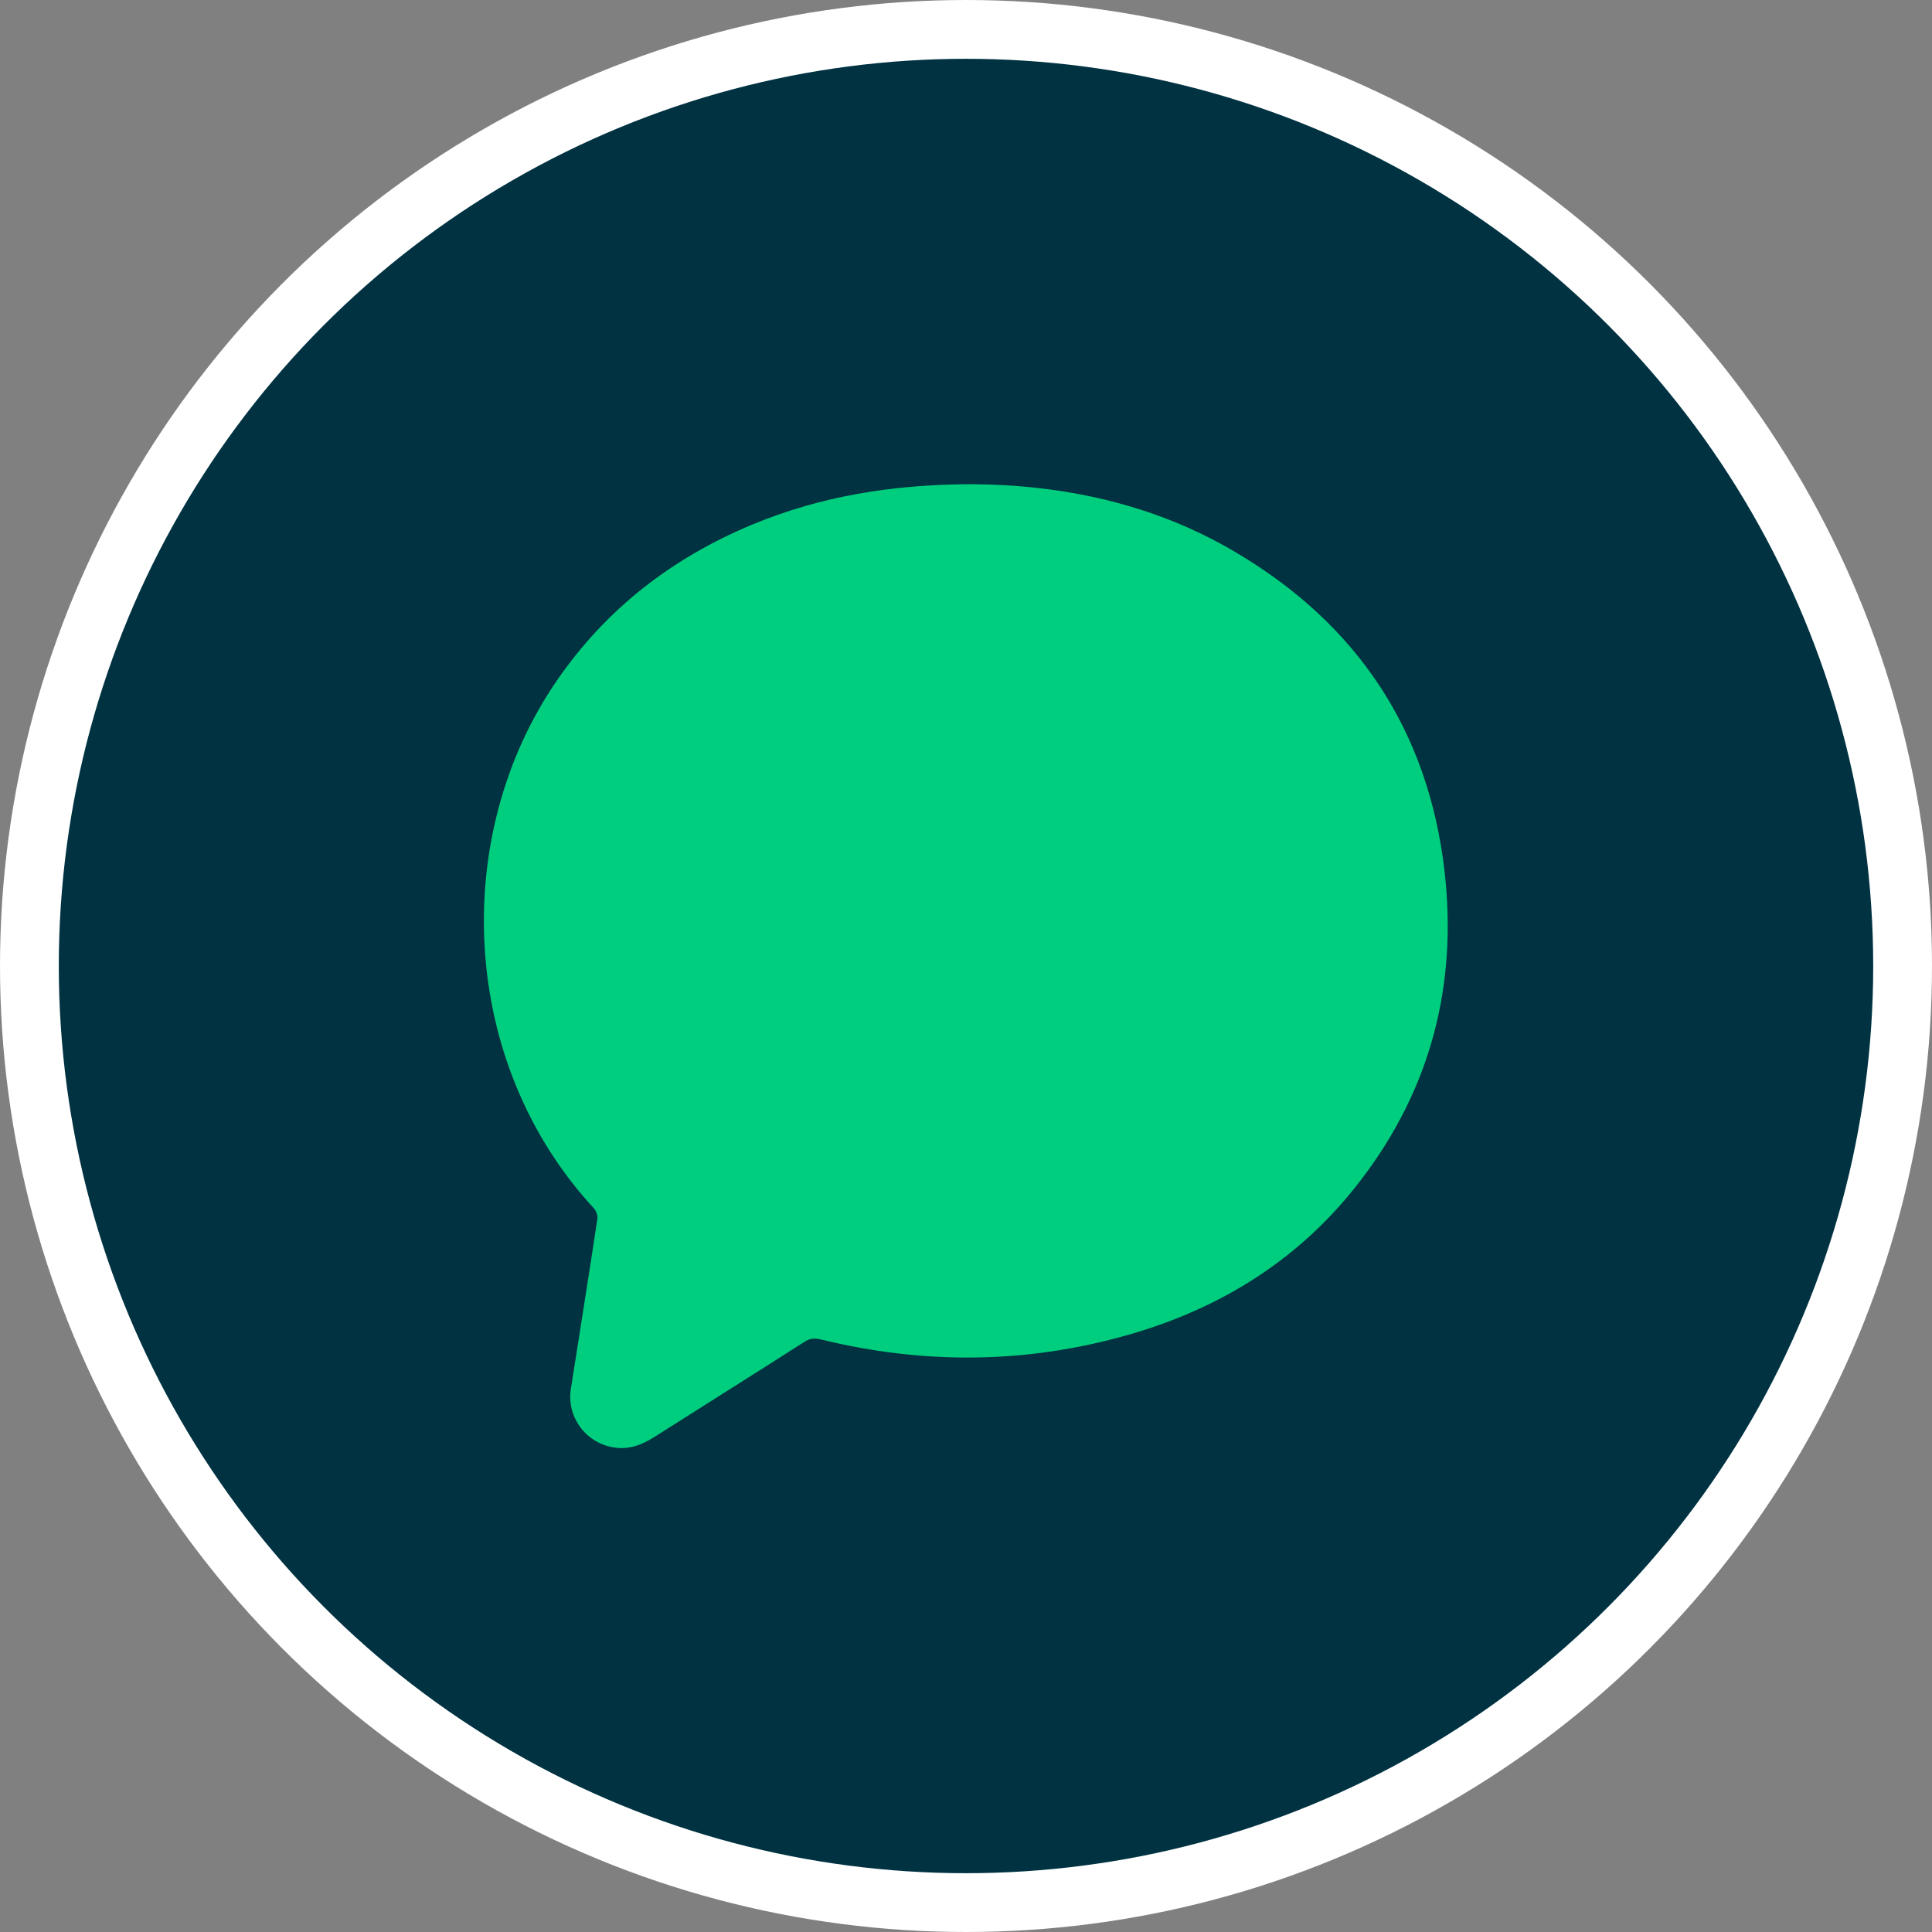
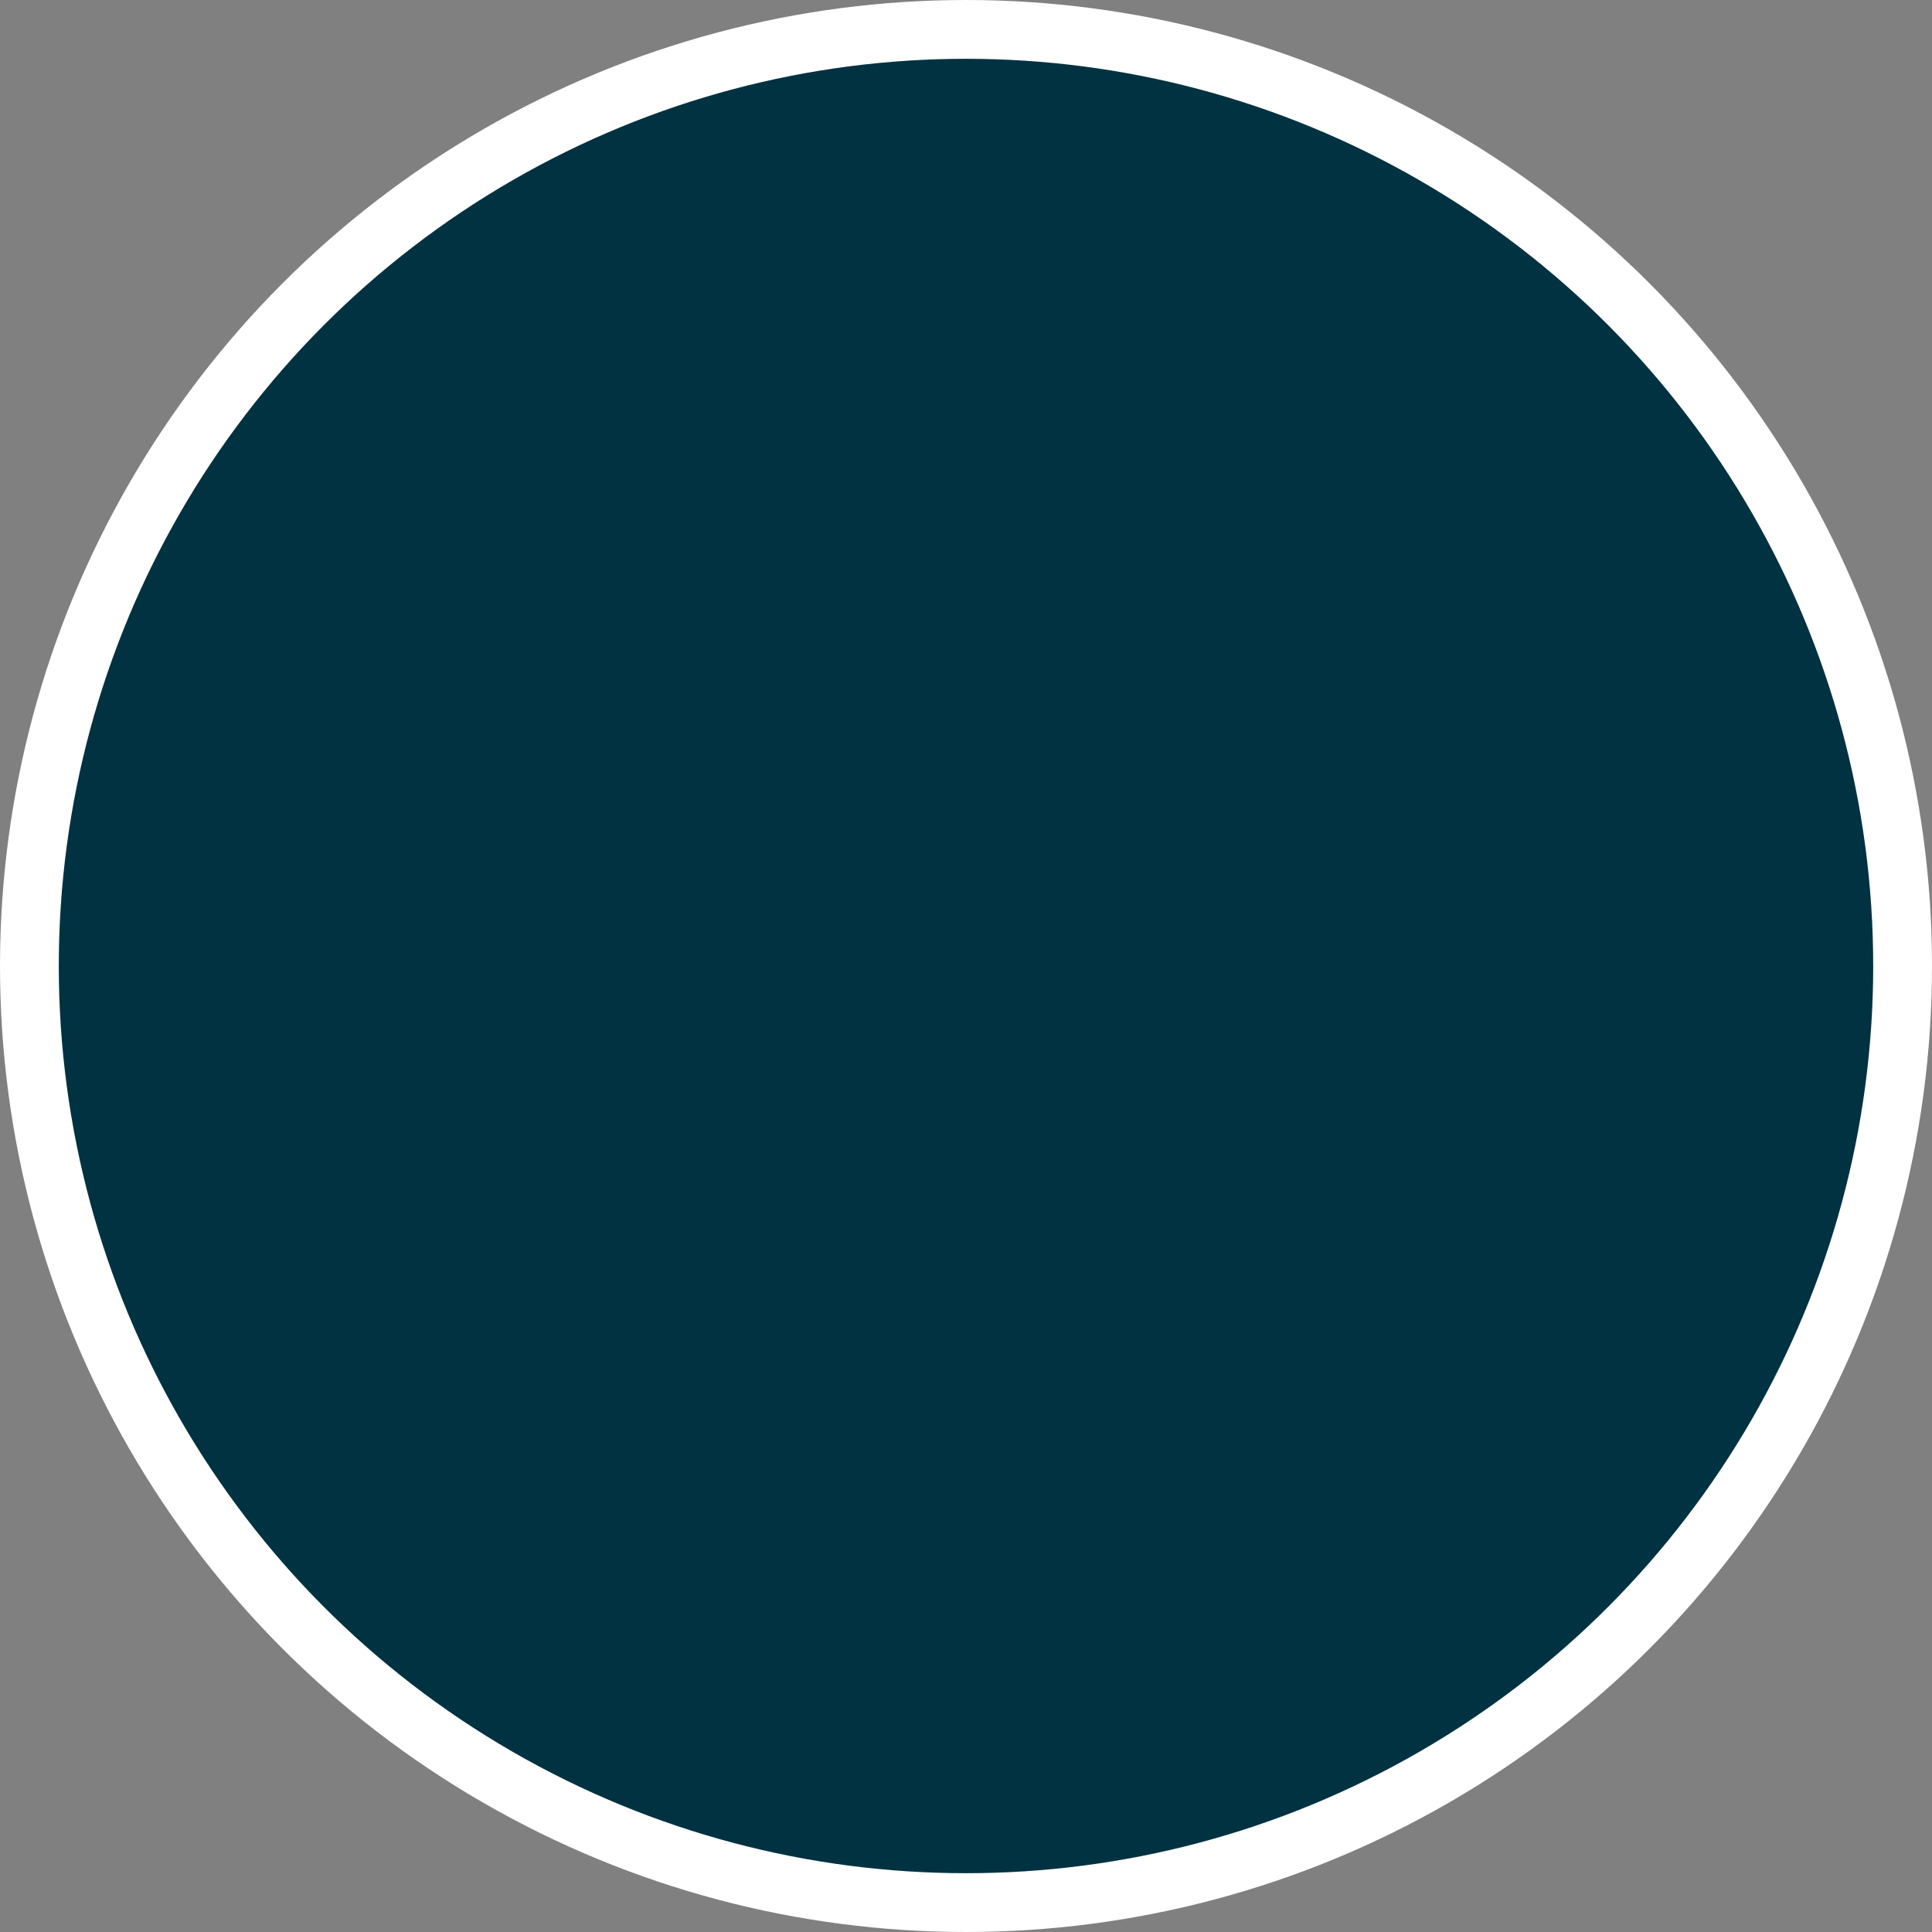
<svg xmlns="http://www.w3.org/2000/svg" id="Layer_1" viewBox="0 0 65.72 65.72">
  <rect x="0" y="0" width="65.72" height="65.72" fill="#808080" stroke="none" />
  <circle cx="32.86" cy="32.86" r="31.86" style="fill:#003241; stroke:#fff; stroke-miterlimit:10; stroke-width:2px;" />
-   <path d="m33.05,16.47c3.05.02,6.16.64,8.99,2.32,4.14,2.45,6.55,6.07,7.1,10.86.44,3.85-.47,7.38-2.84,10.48-2.02,2.66-4.72,4.36-7.9,5.27-3.48,1-6.98,1.02-10.49.16-.22-.05-.38-.03-.57.1-1.69,1.08-3.38,2.14-5.08,3.22-.44.28-.89.45-1.42.35-.94-.17-1.57-1.05-1.42-1.99.3-1.92.61-3.85.9-5.77.02-.12-.04-.28-.12-.37-4.57-4.94-4.91-12.65-1.25-17.96,1.68-2.44,3.93-4.17,6.65-5.3,2.32-.96,4.74-1.36,7.44-1.37Z" style="fill:#00ce7f; stroke-width:0px;" />
</svg>